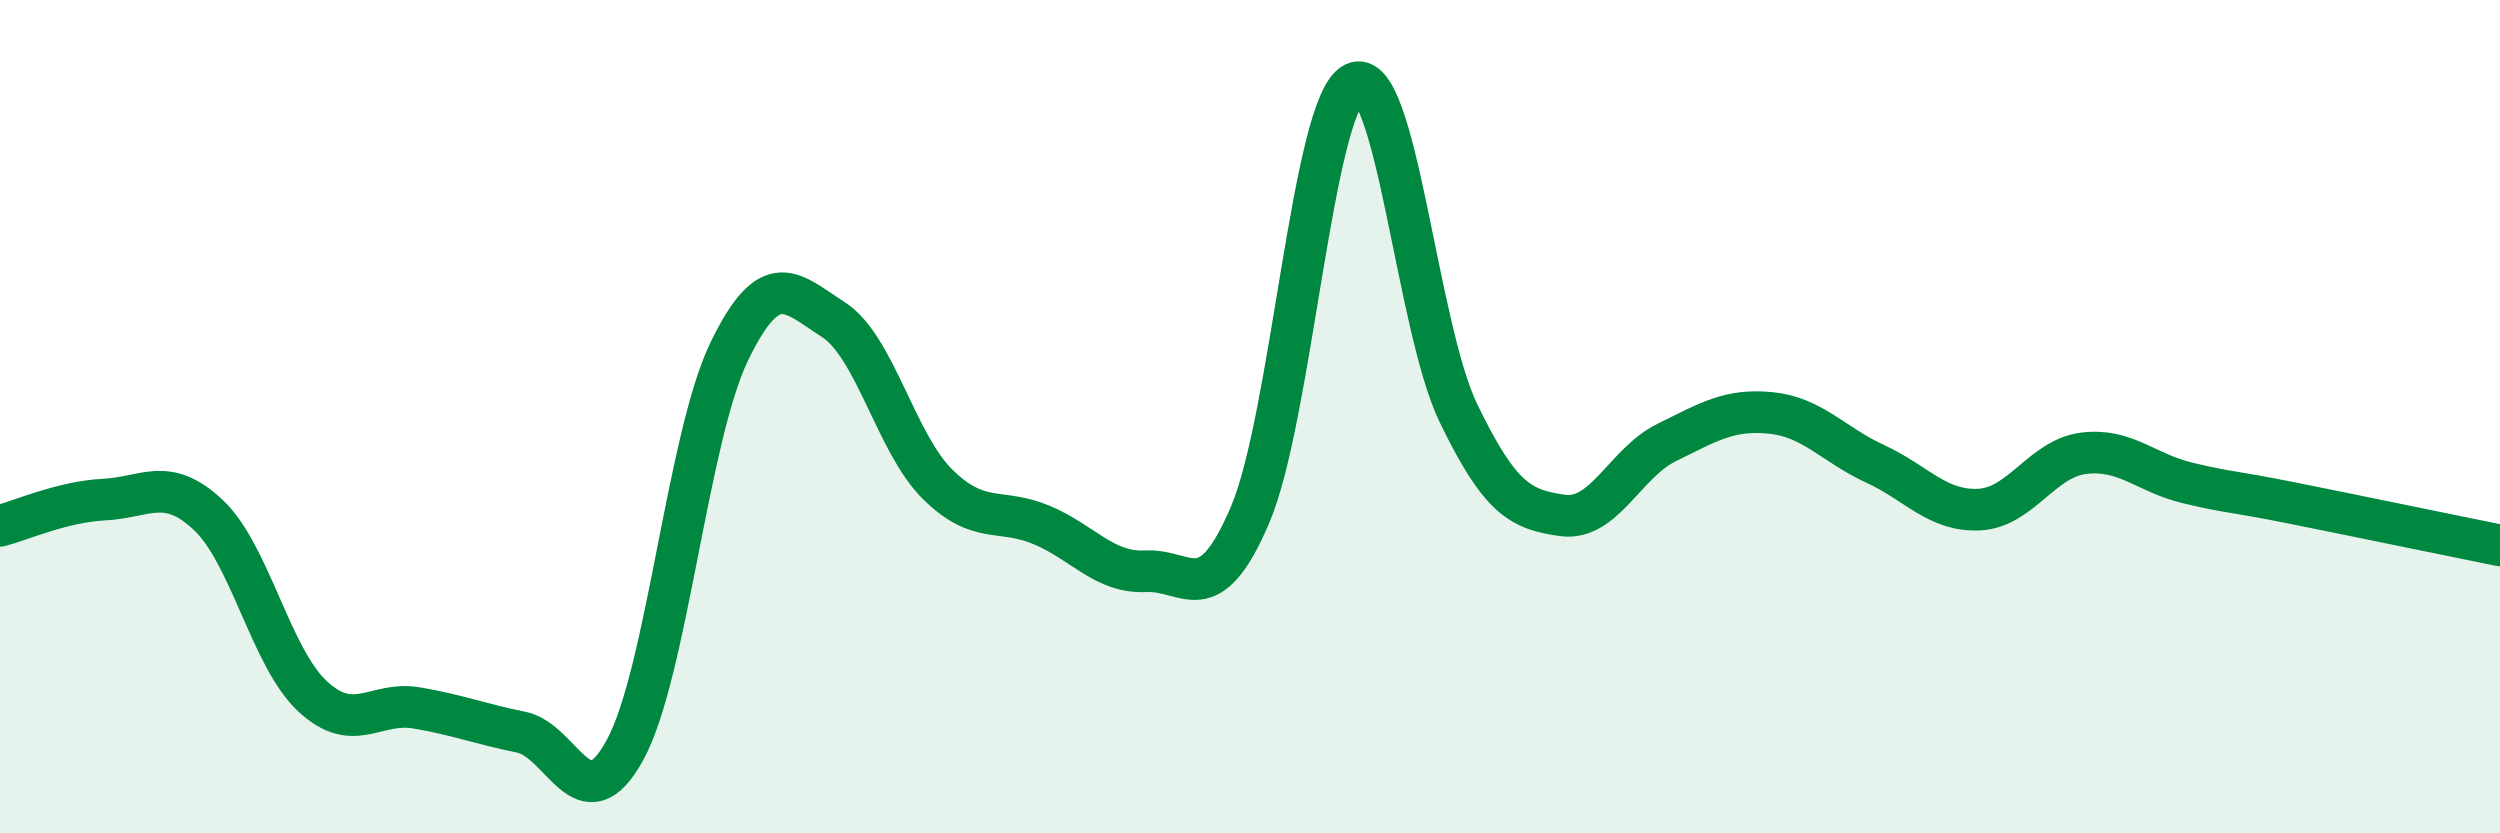
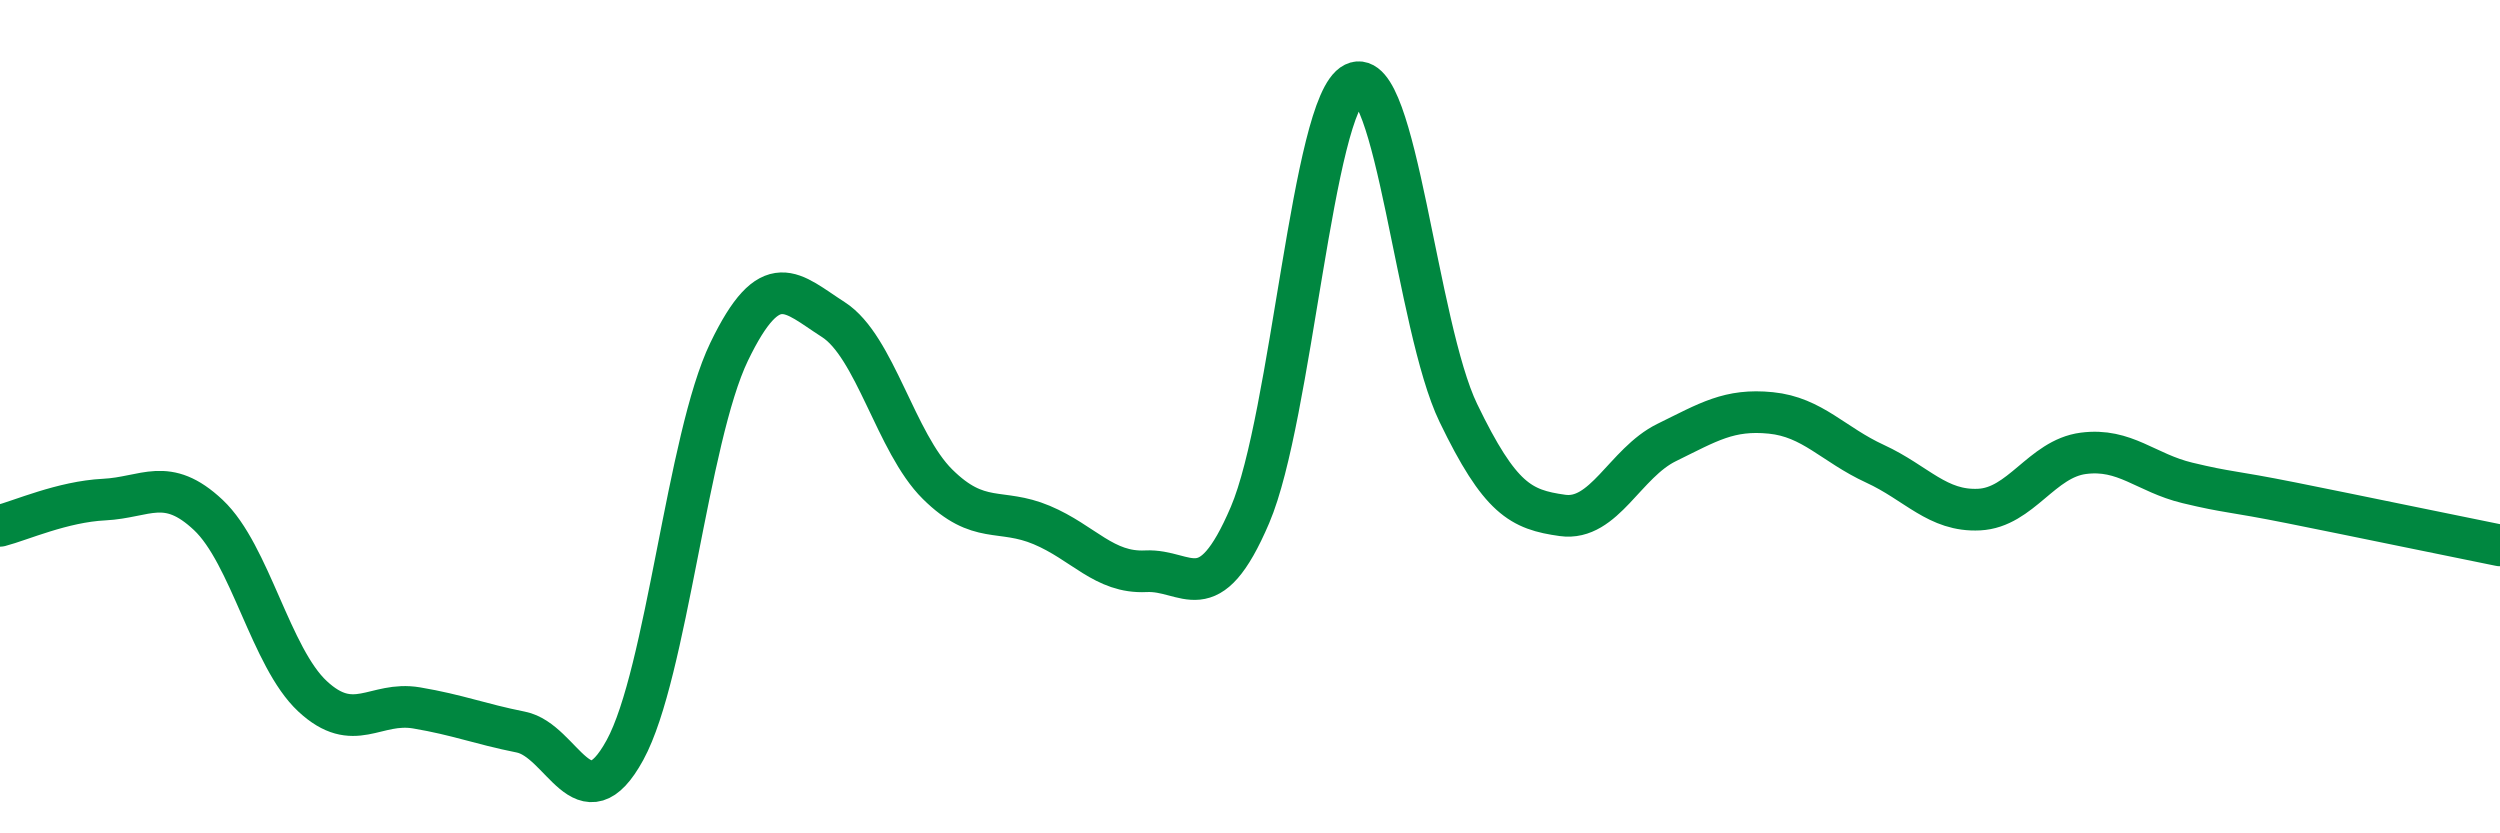
<svg xmlns="http://www.w3.org/2000/svg" width="60" height="20" viewBox="0 0 60 20">
-   <path d="M 0,12.62 C 0.5,12.49 1.5,12.04 2.5,11.99 C 3.5,11.94 4,11.42 5,12.36 C 6,13.3 6.5,15.78 7.5,16.71 C 8.5,17.64 9,16.82 10,16.99 C 11,17.16 11.5,17.37 12.5,17.57 C 13.5,17.77 14,19.83 15,18 C 16,16.17 16.5,10.51 17.5,8.44 C 18.5,6.37 19,7.03 20,7.67 C 21,8.31 21.5,10.63 22.5,11.62 C 23.5,12.61 24,12.18 25,12.6 C 26,13.02 26.5,13.76 27.5,13.71 C 28.5,13.66 29,14.7 30,12.36 C 31,10.02 31.5,2.49 32.5,2 C 33.5,1.51 34,7.84 35,9.91 C 36,11.98 36.5,12.23 37.5,12.37 C 38.5,12.51 39,11.11 40,10.62 C 41,10.13 41.5,9.81 42.5,9.91 C 43.5,10.01 44,10.67 45,11.13 C 46,11.59 46.5,12.28 47.5,12.23 C 48.5,12.18 49,11.01 50,10.88 C 51,10.75 51.5,11.35 52.5,11.59 C 53.5,11.83 53.5,11.77 55,12.07 C 56.5,12.37 59,12.89 60,13.09L60 20L0 20Z" fill="#008740" opacity="0.1" stroke-linecap="round" stroke-linejoin="round" />
  <path d="M 0,12.62 C 0.5,12.49 1.5,12.04 2.5,11.99 C 3.5,11.94 4,11.42 5,12.36 C 6,13.3 6.5,15.78 7.5,16.71 C 8.5,17.64 9,16.82 10,16.99 C 11,17.16 11.5,17.37 12.5,17.57 C 13.5,17.77 14,19.83 15,18 C 16,16.17 16.5,10.51 17.5,8.44 C 18.5,6.37 19,7.03 20,7.67 C 21,8.31 21.5,10.63 22.5,11.62 C 23.5,12.61 24,12.18 25,12.6 C 26,13.02 26.5,13.76 27.5,13.71 C 28.5,13.66 29,14.7 30,12.36 C 31,10.02 31.5,2.49 32.5,2 C 33.5,1.51 34,7.84 35,9.91 C 36,11.98 36.5,12.23 37.5,12.37 C 38.5,12.51 39,11.11 40,10.62 C 41,10.13 41.5,9.81 42.5,9.91 C 43.5,10.01 44,10.67 45,11.13 C 46,11.59 46.5,12.28 47.5,12.23 C 48.5,12.18 49,11.01 50,10.88 C 51,10.75 51.5,11.35 52.5,11.59 C 53.5,11.83 53.5,11.77 55,12.07 C 56.5,12.37 59,12.89 60,13.09" stroke="#008740" stroke-width="1" fill="none" stroke-linecap="round" stroke-linejoin="round" />
</svg>